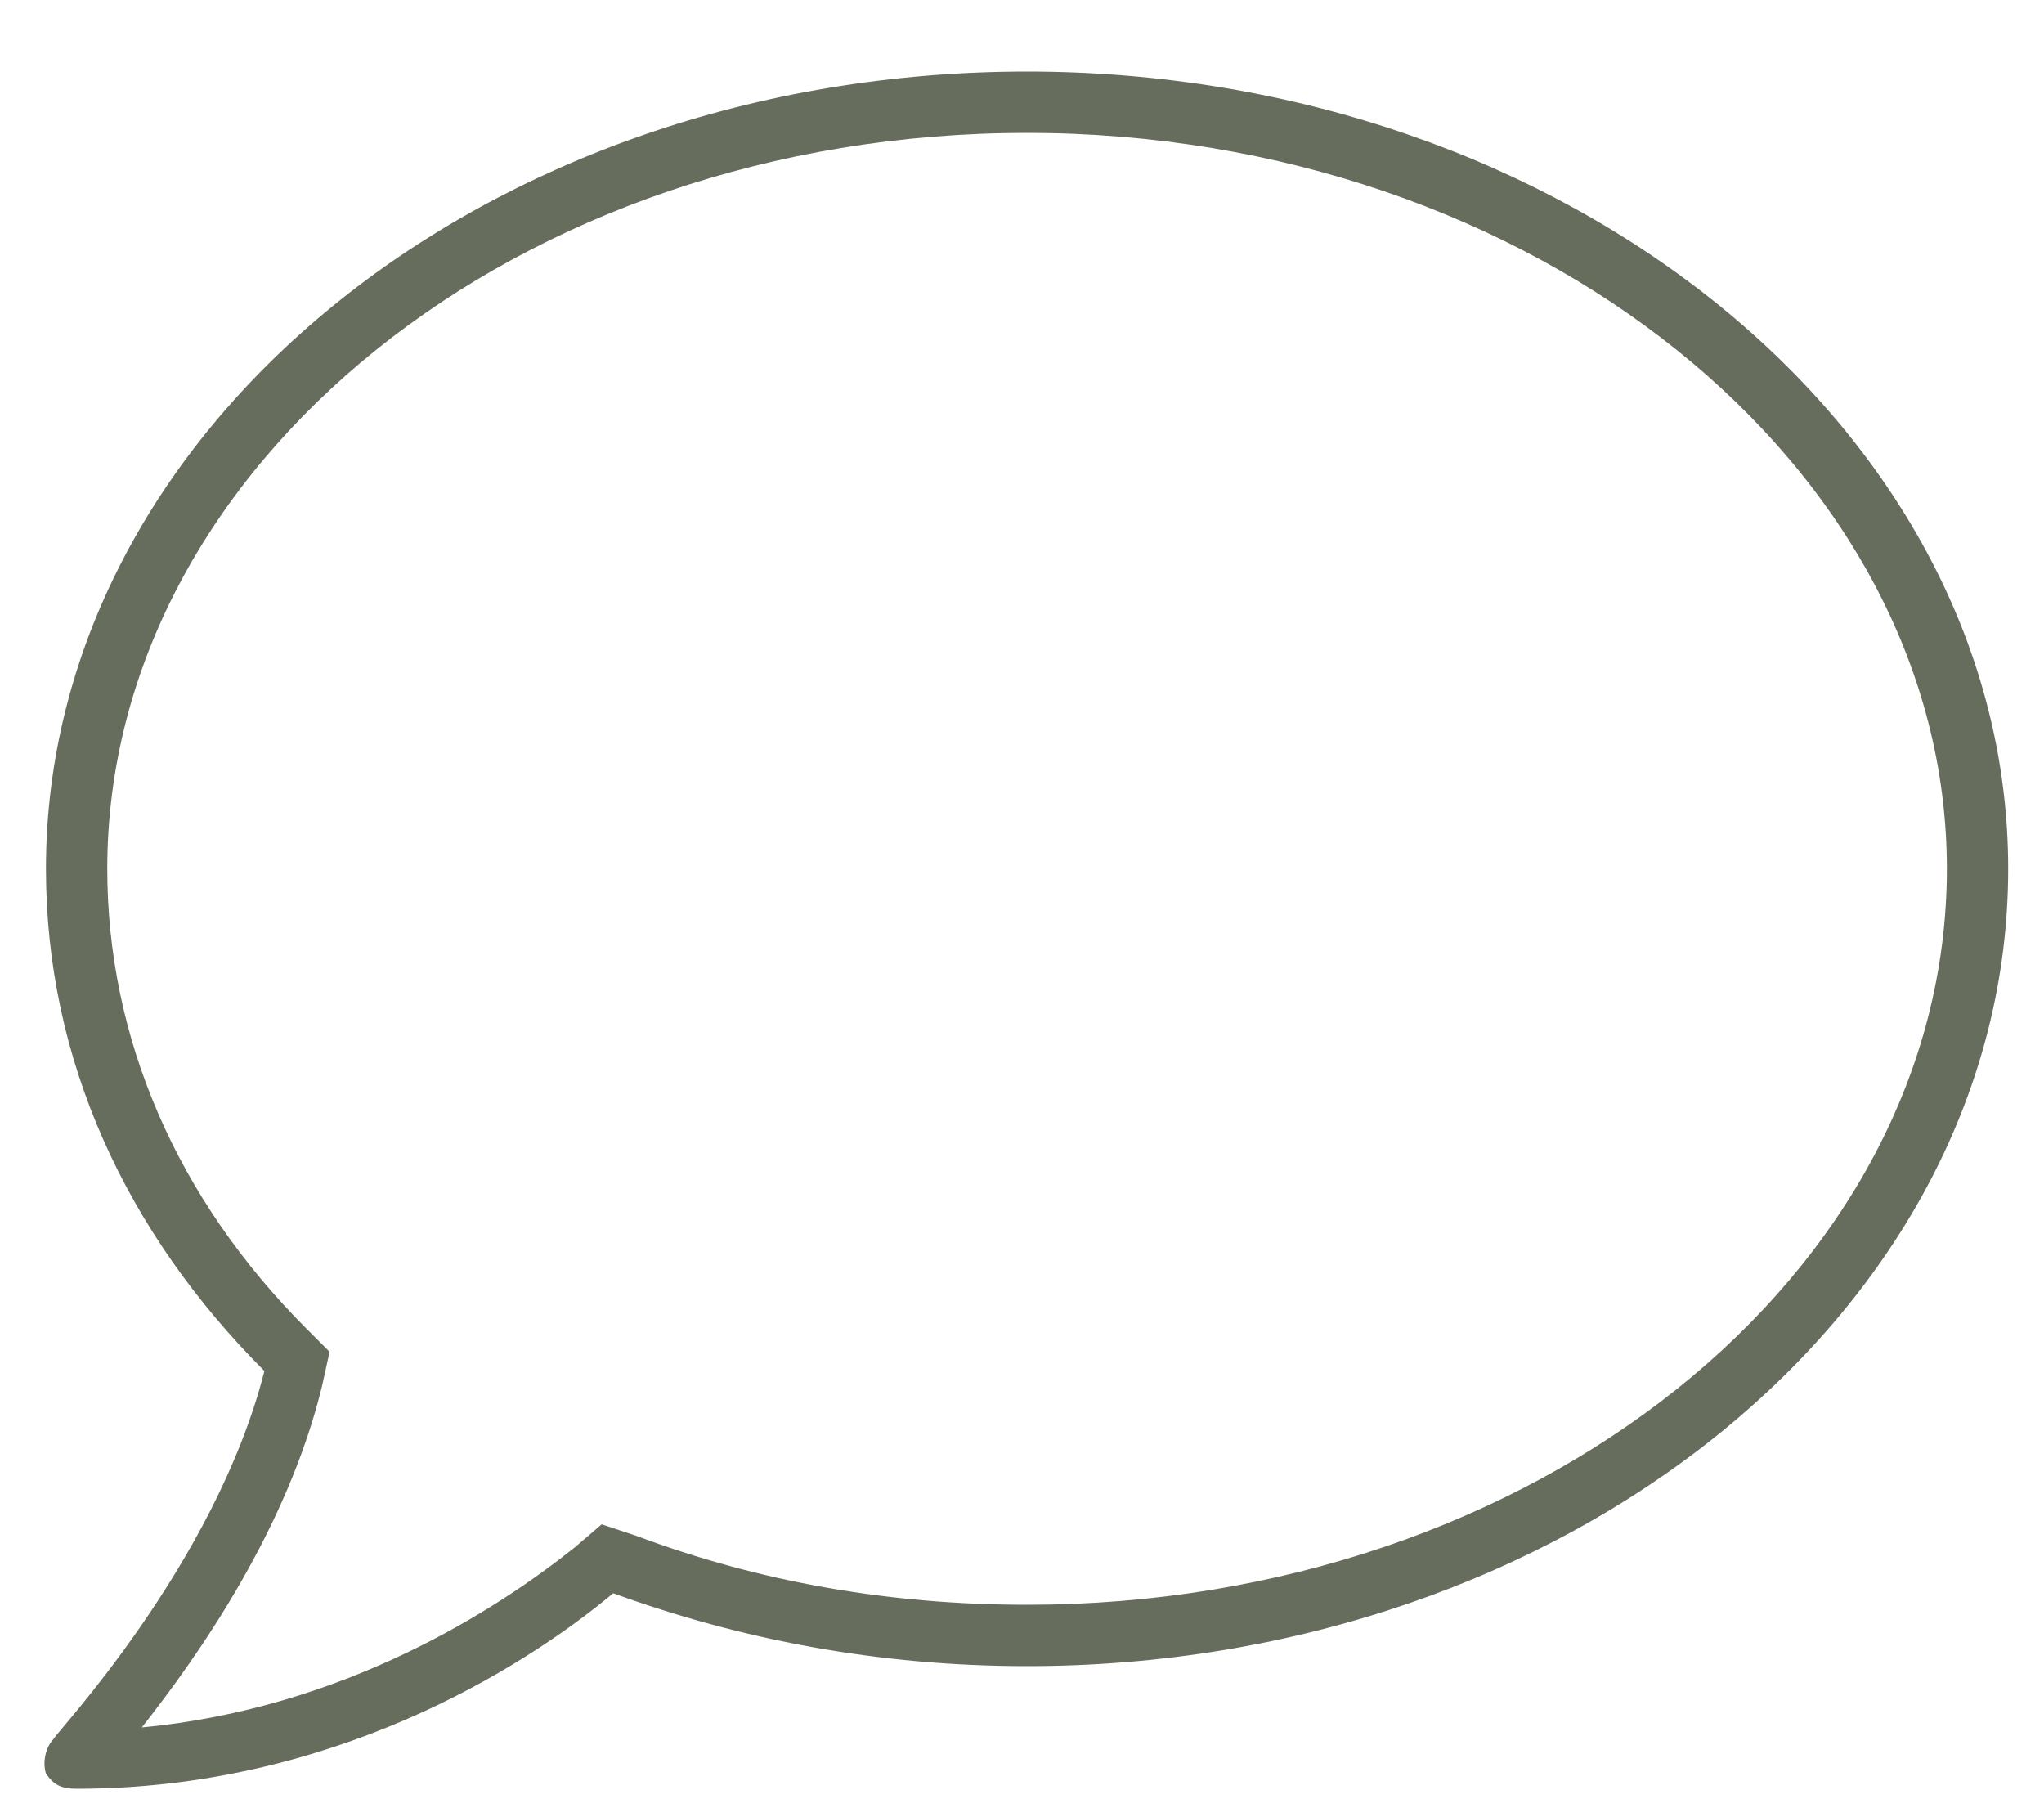
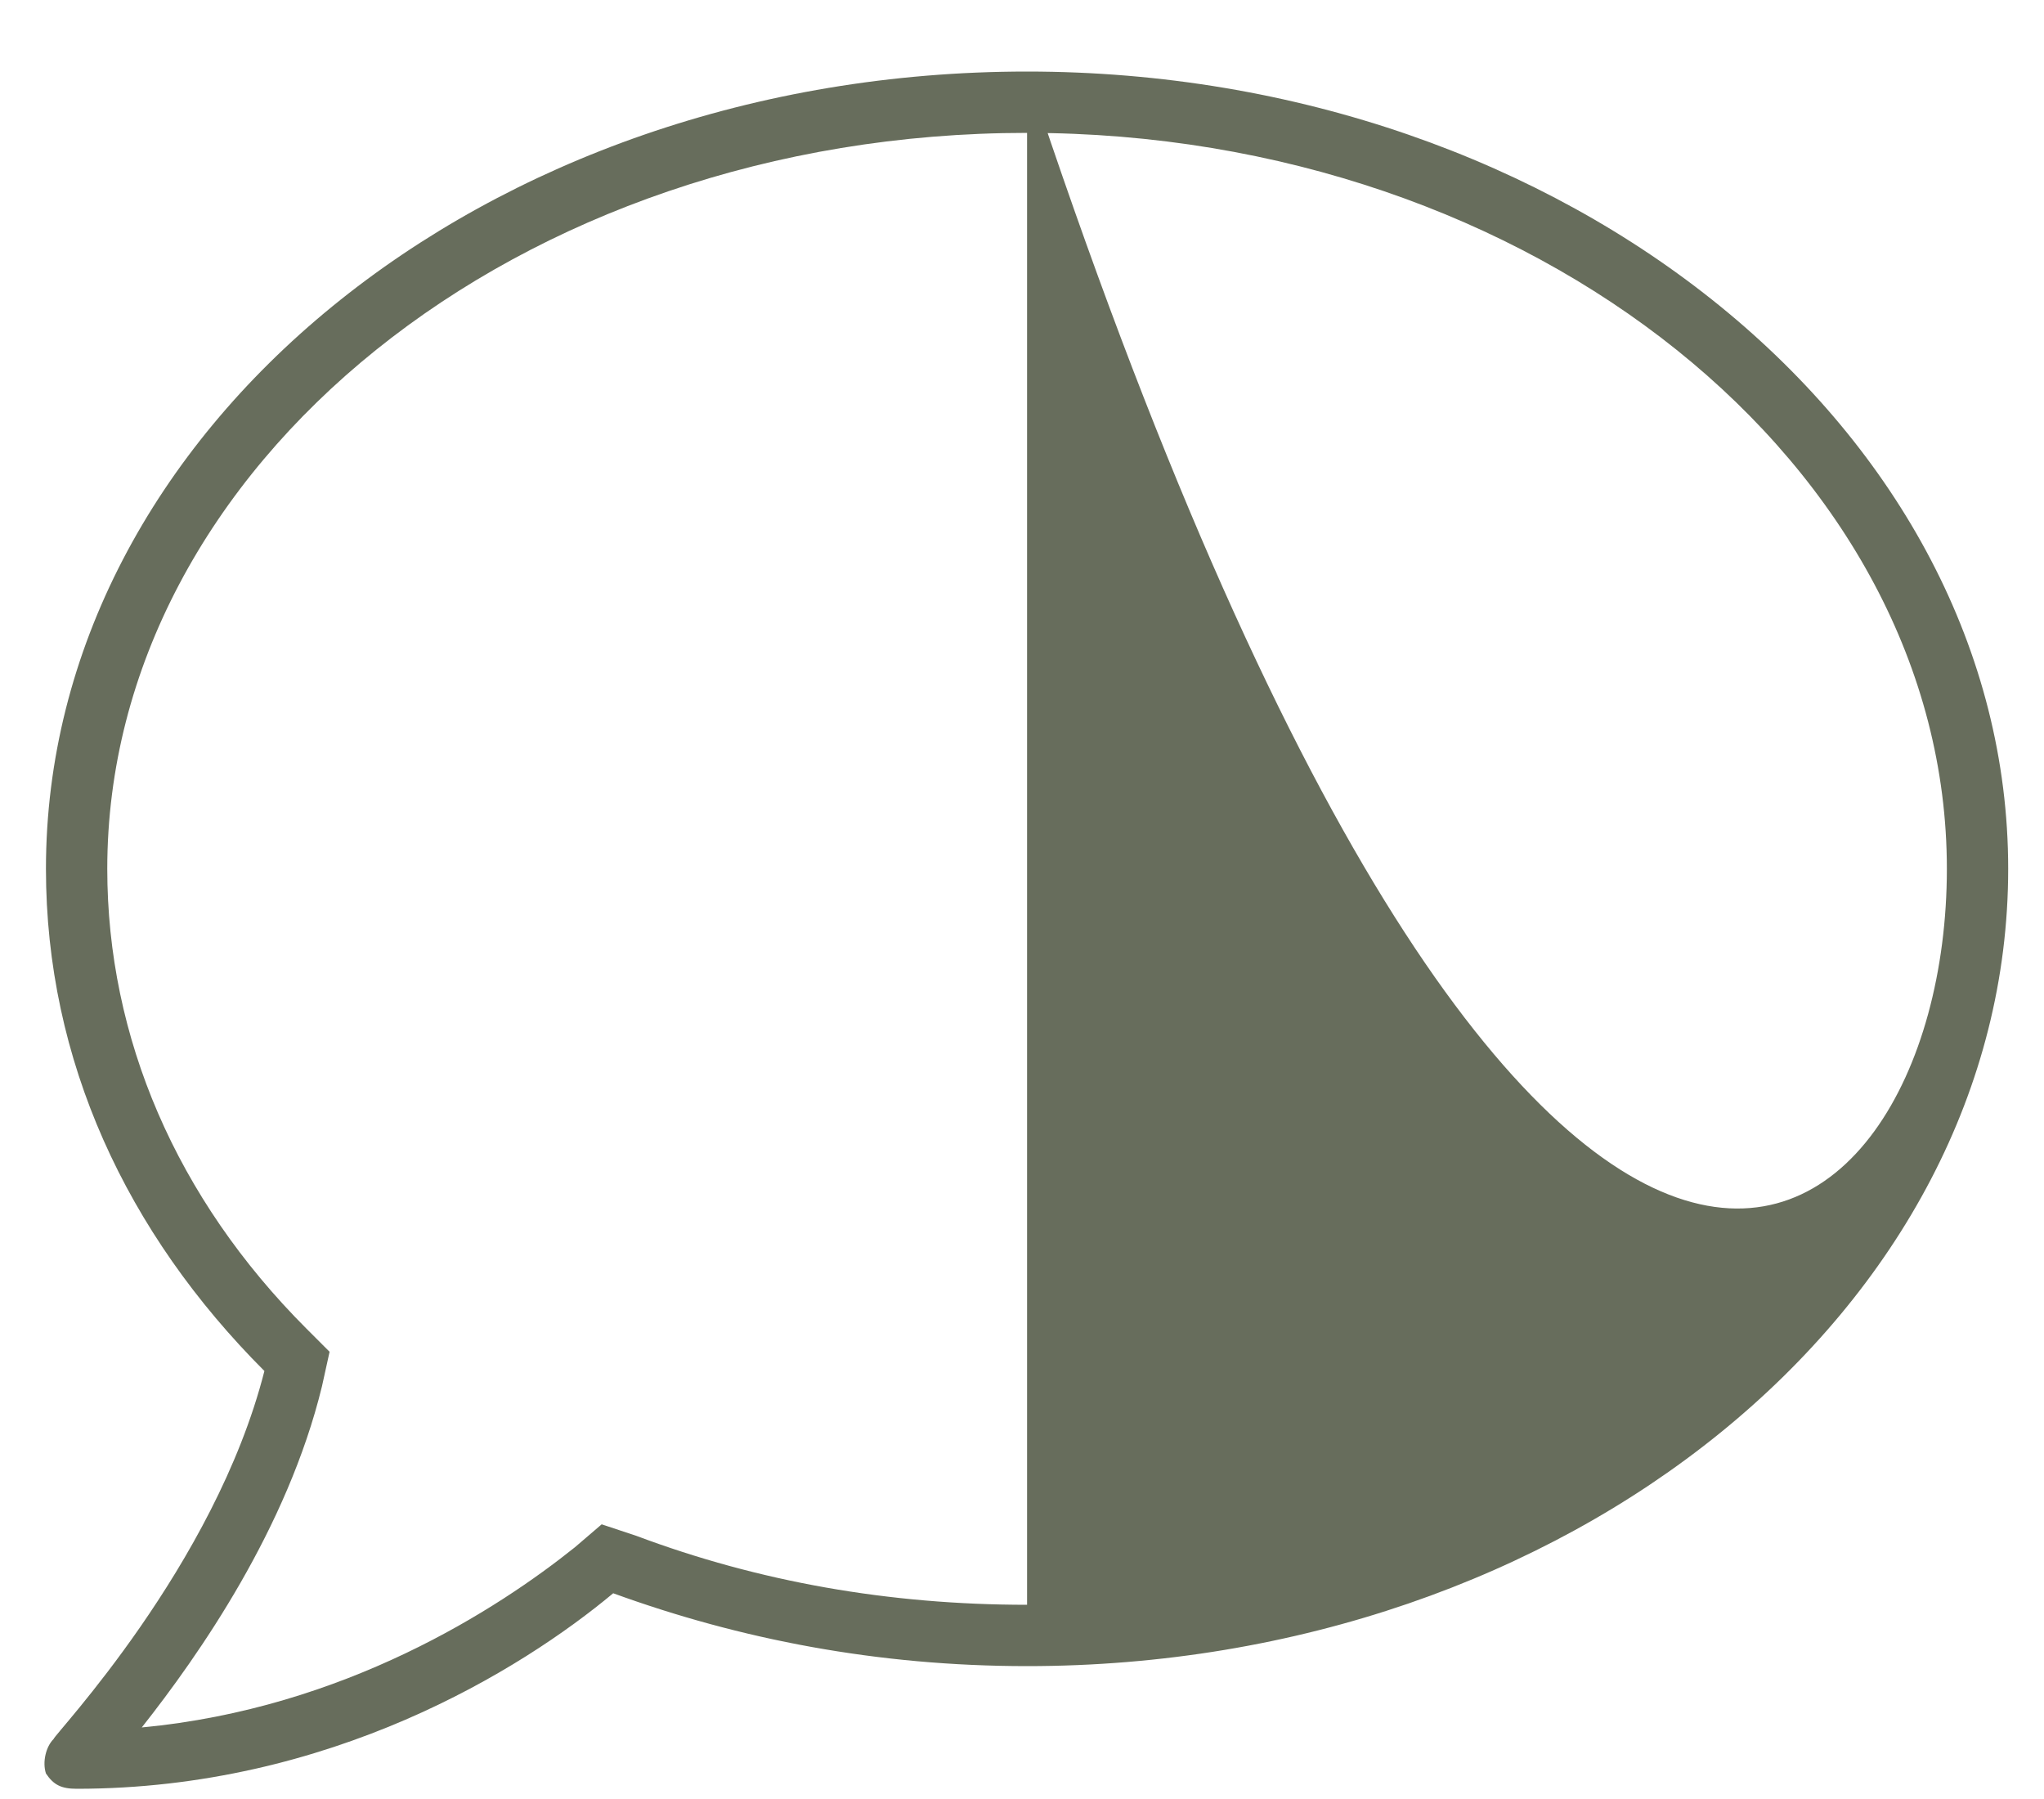
<svg xmlns="http://www.w3.org/2000/svg" width="25" height="22" viewBox="0 0 25 22" fill="none">
-   <path d="M12.562 0.875C19.172 0.875 24.562 5.281 24.562 10.625C24.562 16.016 19.172 20.375 12.562 20.375C10.734 20.375 9.047 20.047 7.5 19.484C6.375 20.422 4.031 21.875 0.938 21.875C0.75 21.875 0.656 21.828 0.562 21.688C0.516 21.547 0.562 21.359 0.656 21.266C0.656 21.219 2.625 19.156 3.234 16.766C1.547 15.078 0.562 12.969 0.562 10.625C0.562 5.281 5.906 0.875 12.562 0.875ZM12.562 19.625C18.75 19.625 23.812 15.594 23.812 10.625C23.812 5.703 18.75 1.625 12.562 1.625C6.328 1.625 1.312 5.703 1.312 10.625C1.312 12.688 2.156 14.656 3.75 16.25L4.031 16.531L3.938 16.953C3.516 18.688 2.438 20.234 1.734 21.125C4.219 20.891 6.094 19.672 7.031 18.922L7.359 18.641L7.781 18.781C9.281 19.344 10.875 19.625 12.562 19.625Z" fill="#676D5C" />
+   <path d="M12.562 0.875C19.172 0.875 24.562 5.281 24.562 10.625C24.562 16.016 19.172 20.375 12.562 20.375C10.734 20.375 9.047 20.047 7.5 19.484C6.375 20.422 4.031 21.875 0.938 21.875C0.75 21.875 0.656 21.828 0.562 21.688C0.516 21.547 0.562 21.359 0.656 21.266C0.656 21.219 2.625 19.156 3.234 16.766C1.547 15.078 0.562 12.969 0.562 10.625C0.562 5.281 5.906 0.875 12.562 0.875ZC18.75 19.625 23.812 15.594 23.812 10.625C23.812 5.703 18.75 1.625 12.562 1.625C6.328 1.625 1.312 5.703 1.312 10.625C1.312 12.688 2.156 14.656 3.75 16.25L4.031 16.531L3.938 16.953C3.516 18.688 2.438 20.234 1.734 21.125C4.219 20.891 6.094 19.672 7.031 18.922L7.359 18.641L7.781 18.781C9.281 19.344 10.875 19.625 12.562 19.625Z" fill="#676D5C" />
</svg>